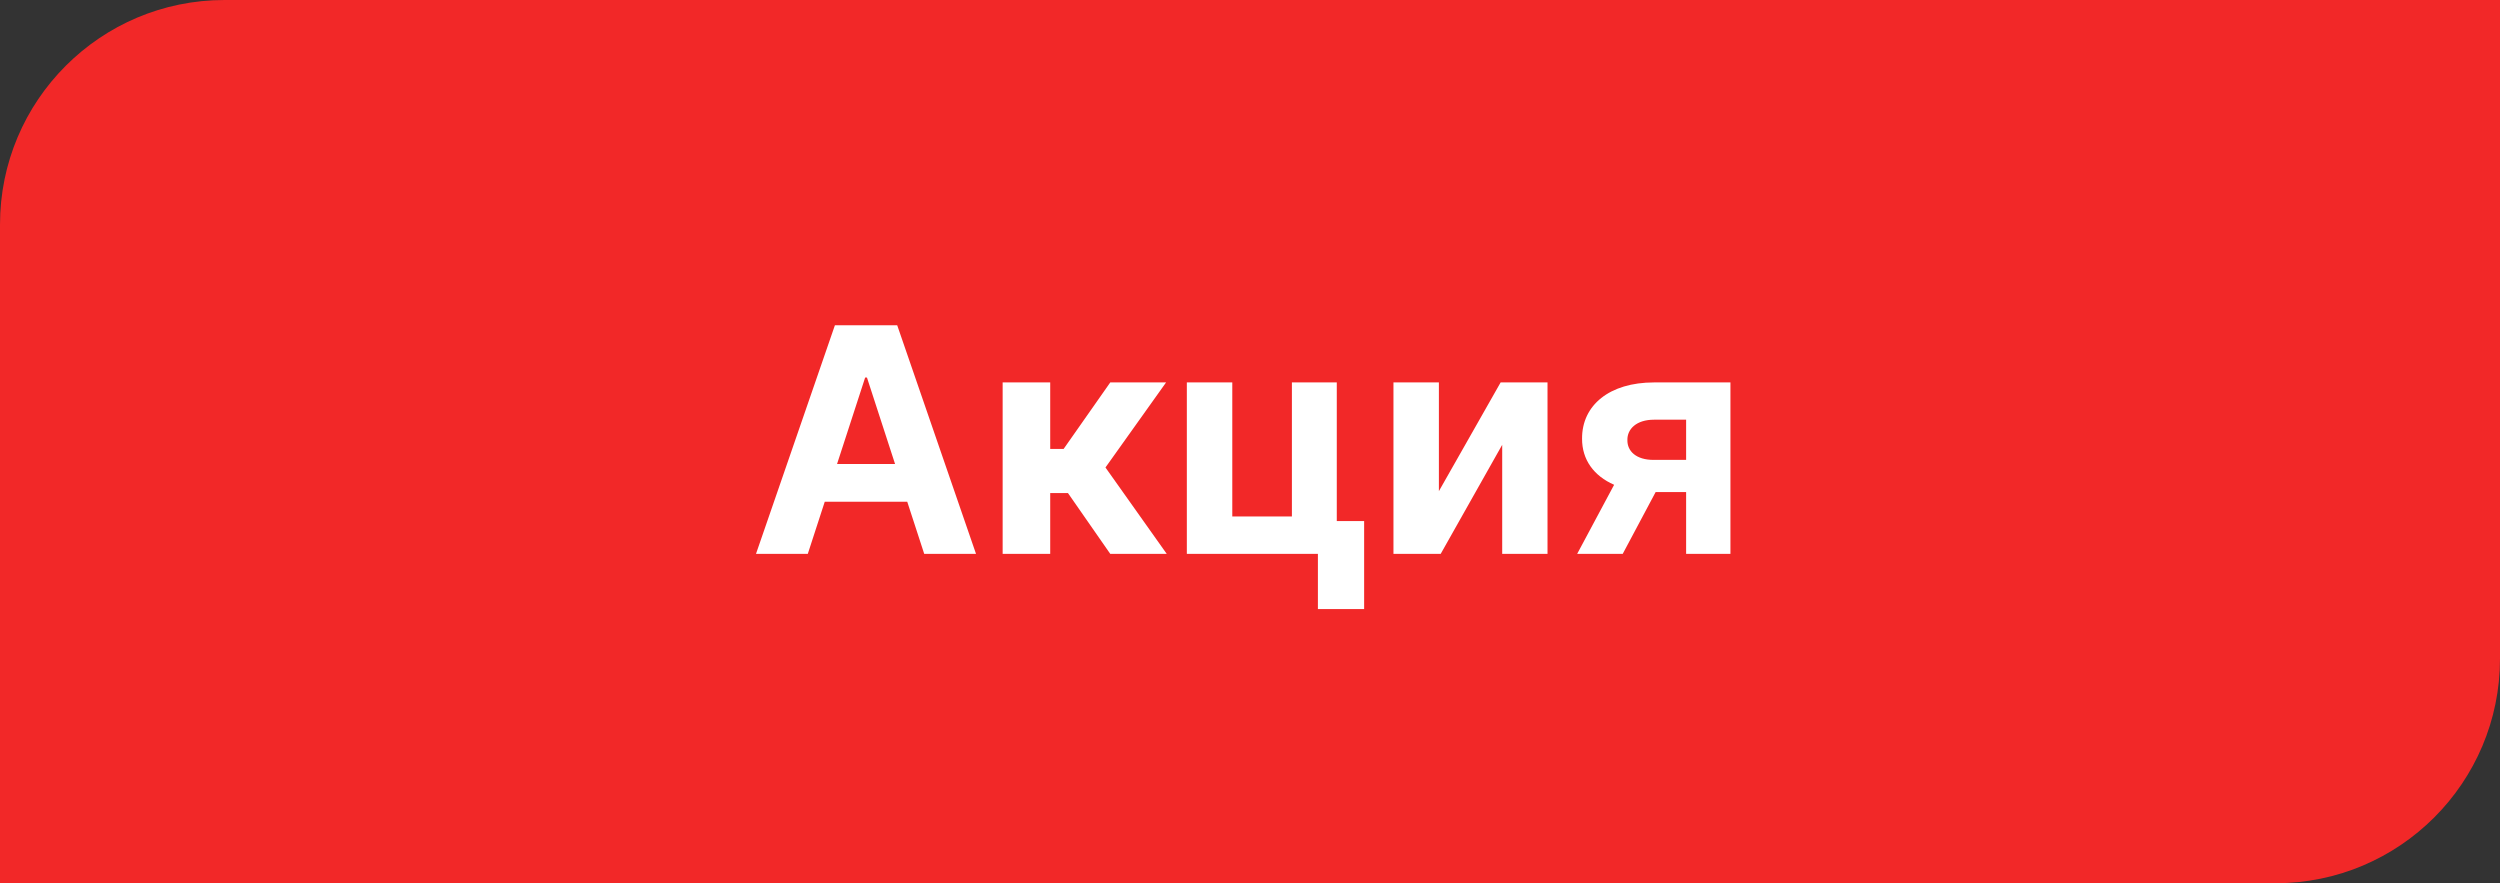
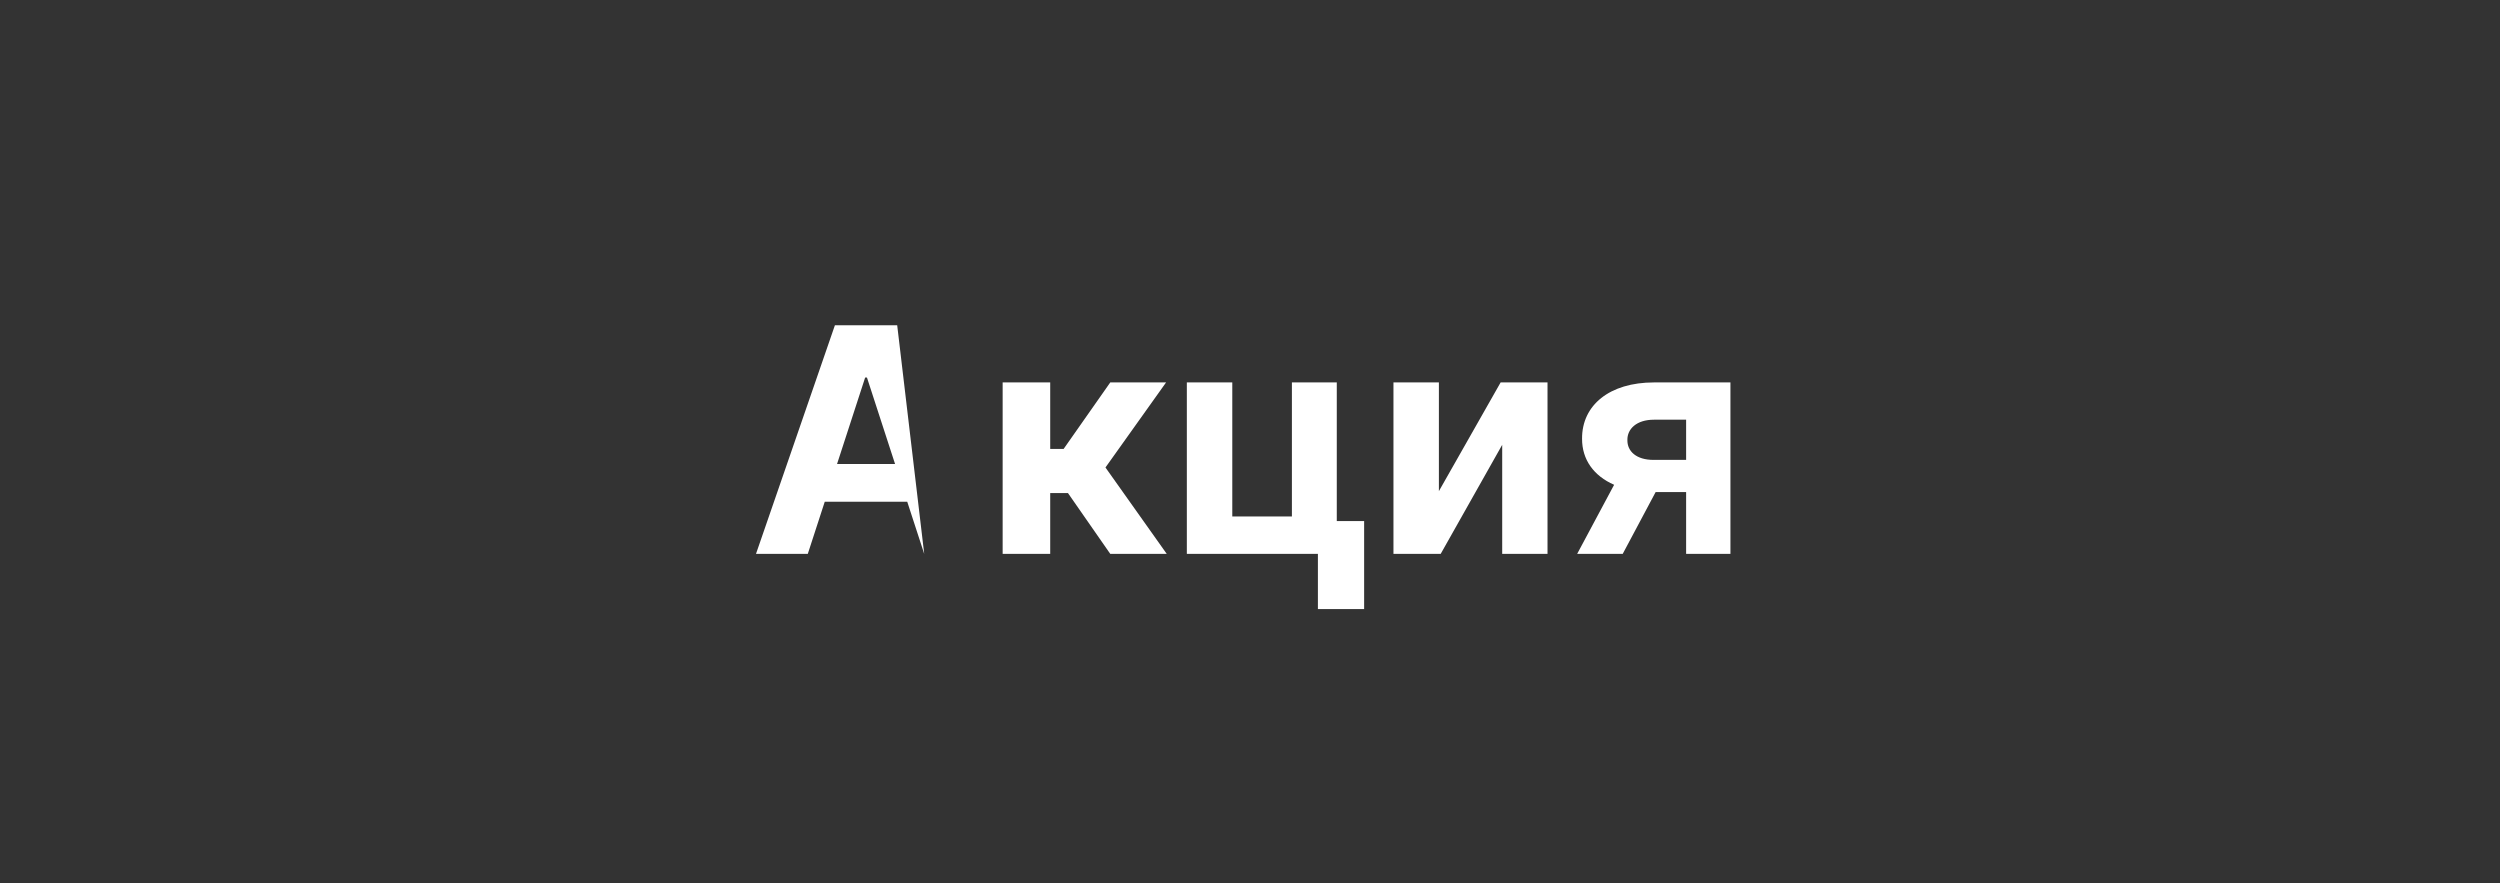
<svg xmlns="http://www.w3.org/2000/svg" width="167" height="59" viewBox="0 0 167 59" fill="none">
  <rect x="0" y="0" width="167" height="59" fill="#333333" stroke="none" />
-   <path d="M0 15C0 6.716 6.716 0 15 0H167V44C167 52.284 160.284 59 152 59H0V15Z" fill="#F22828" />
-   <path d="M53.96 37L55.093 33.517H60.604L61.738 37H65.198L59.933 21.727H55.772L50.5 37H53.96ZM55.914 30.997L57.793 25.217H57.912L59.791 30.997H55.914ZM66.977 37H70.154V32.936H71.339L74.166 37H77.939L73.845 31.228L77.894 25.546H74.166L71.049 29.99H70.154V25.546H66.977V37ZM89.297 25.546H86.299V34.502H82.317V25.546H79.281V37H88.036V40.684H91.124V34.807H89.297V25.546ZM96.118 32.809V25.546H93.083V37H96.238L100.347 29.714V37H103.374V25.546H100.242L96.118 32.809ZM112.633 37H115.593V25.546H110.485C107.517 25.546 105.668 27.067 105.682 29.304C105.675 30.698 106.458 31.787 107.823 32.384L105.354 37H108.397L110.597 32.869H112.633V37ZM112.633 30.721H110.455C109.299 30.721 108.695 30.139 108.71 29.393C108.695 28.663 109.314 28.036 110.485 28.036H112.633V30.721Z" fill="white" />
+   <path d="M53.96 37L55.093 33.517H60.604L61.738 37L59.933 21.727H55.772L50.5 37H53.96ZM55.914 30.997L57.793 25.217H57.912L59.791 30.997H55.914ZM66.977 37H70.154V32.936H71.339L74.166 37H77.939L73.845 31.228L77.894 25.546H74.166L71.049 29.99H70.154V25.546H66.977V37ZM89.297 25.546H86.299V34.502H82.317V25.546H79.281V37H88.036V40.684H91.124V34.807H89.297V25.546ZM96.118 32.809V25.546H93.083V37H96.238L100.347 29.714V37H103.374V25.546H100.242L96.118 32.809ZM112.633 37H115.593V25.546H110.485C107.517 25.546 105.668 27.067 105.682 29.304C105.675 30.698 106.458 31.787 107.823 32.384L105.354 37H108.397L110.597 32.869H112.633V37ZM112.633 30.721H110.455C109.299 30.721 108.695 30.139 108.71 29.393C108.695 28.663 109.314 28.036 110.485 28.036H112.633V30.721Z" fill="white" />
</svg>